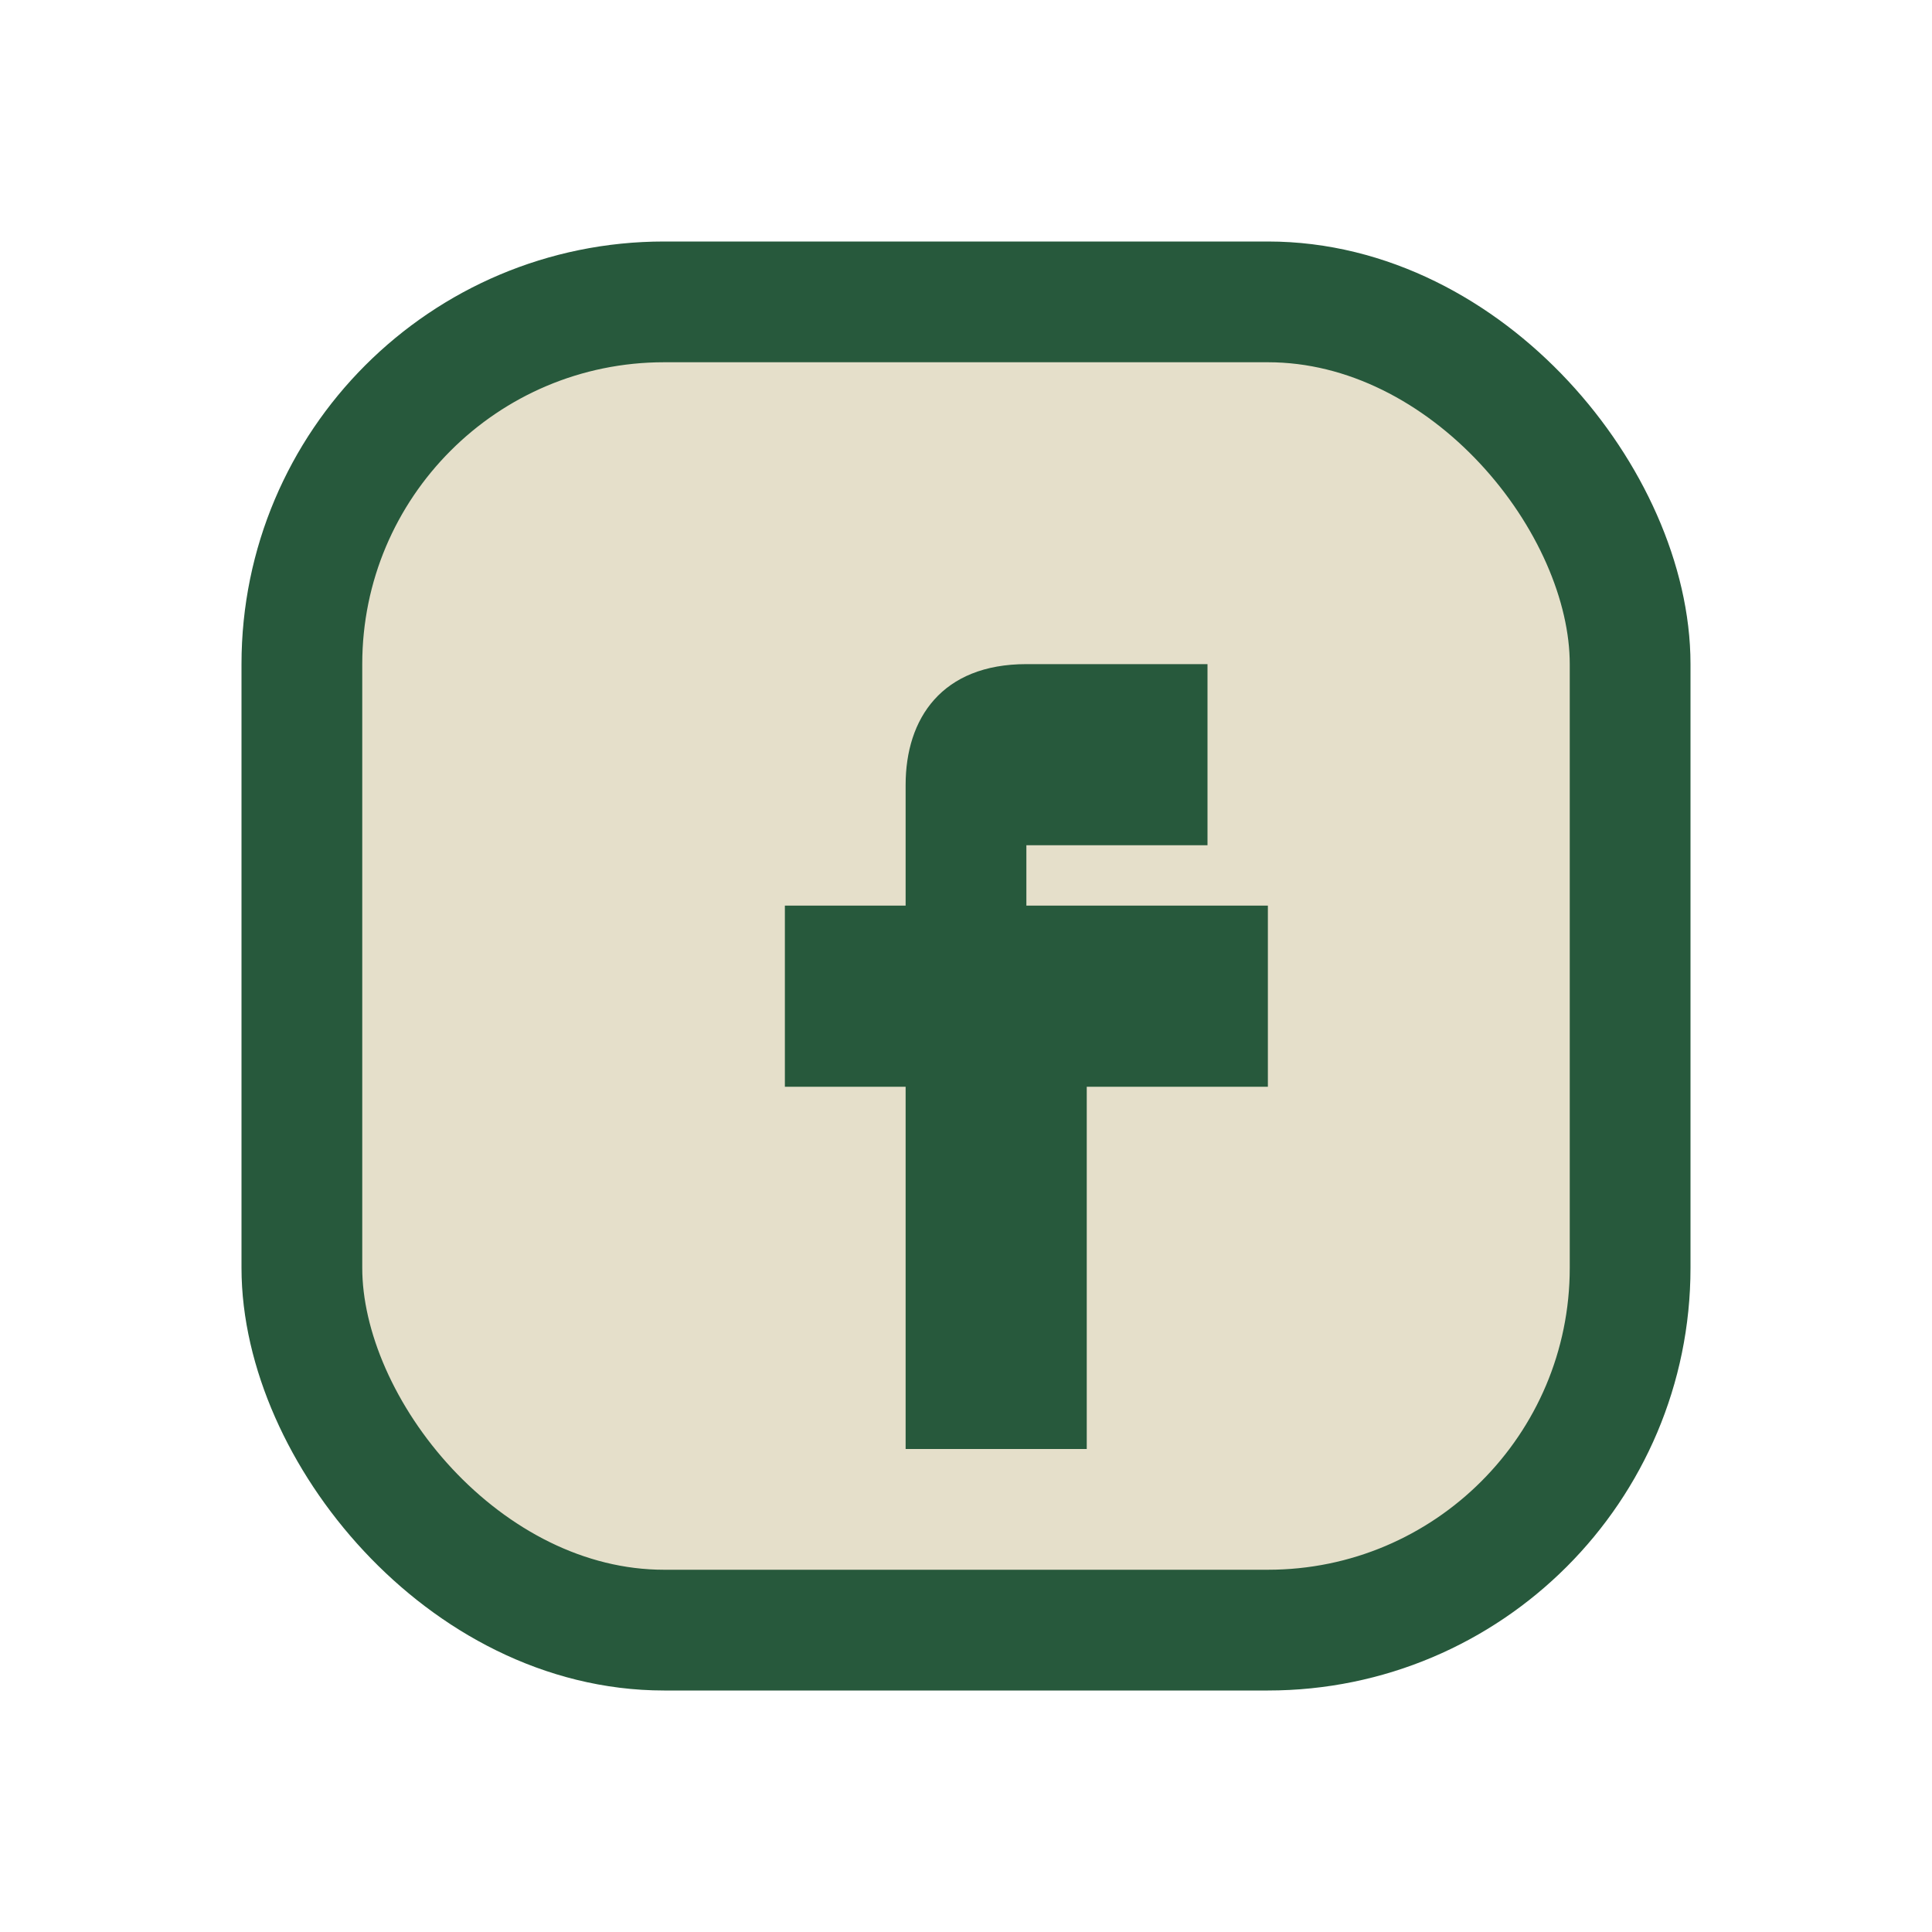
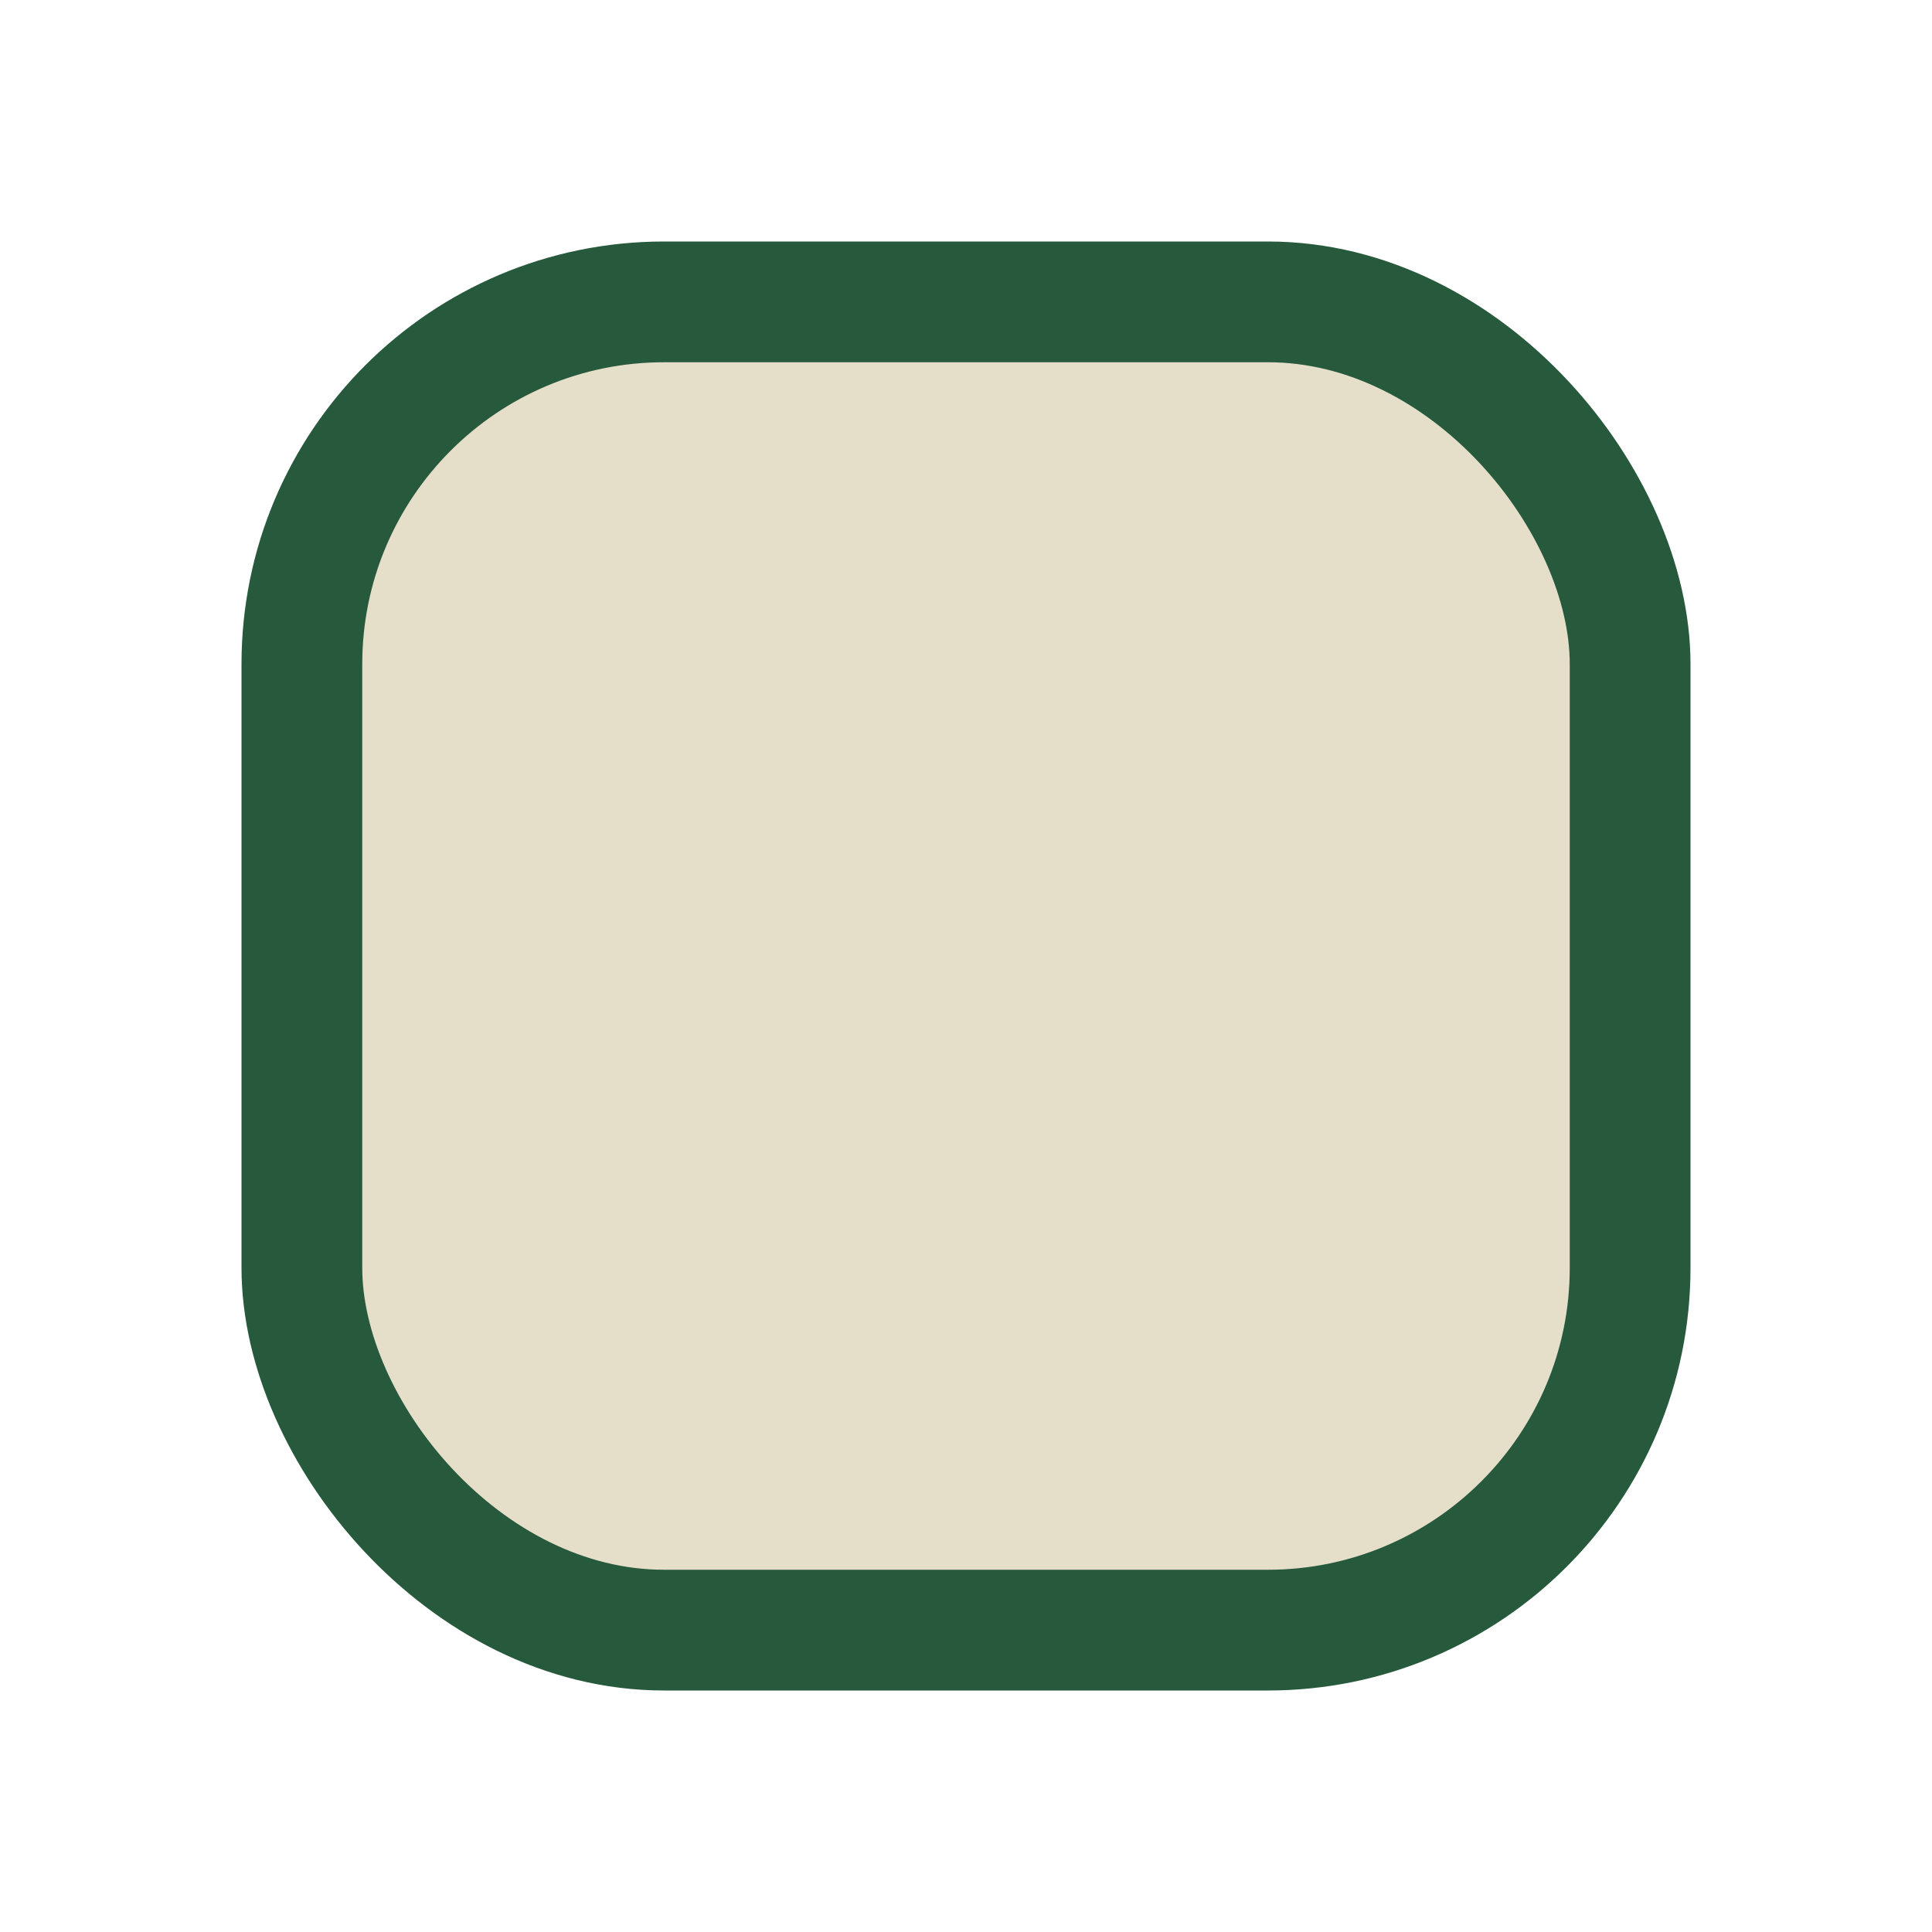
<svg xmlns="http://www.w3.org/2000/svg" width="32" height="32" viewBox="0 0 32 32">
  <rect x="5" y="5" width="22" height="22" rx="6" fill="#E5DFCA" stroke="#27593C" stroke-width="2" />
-   <path d="M18 15h3v3h-3v6h-3v-6h-2v-3h2v-2c0-1.1.6-2 2-2h3v3h-3v1z" fill="#27593C" />
</svg>